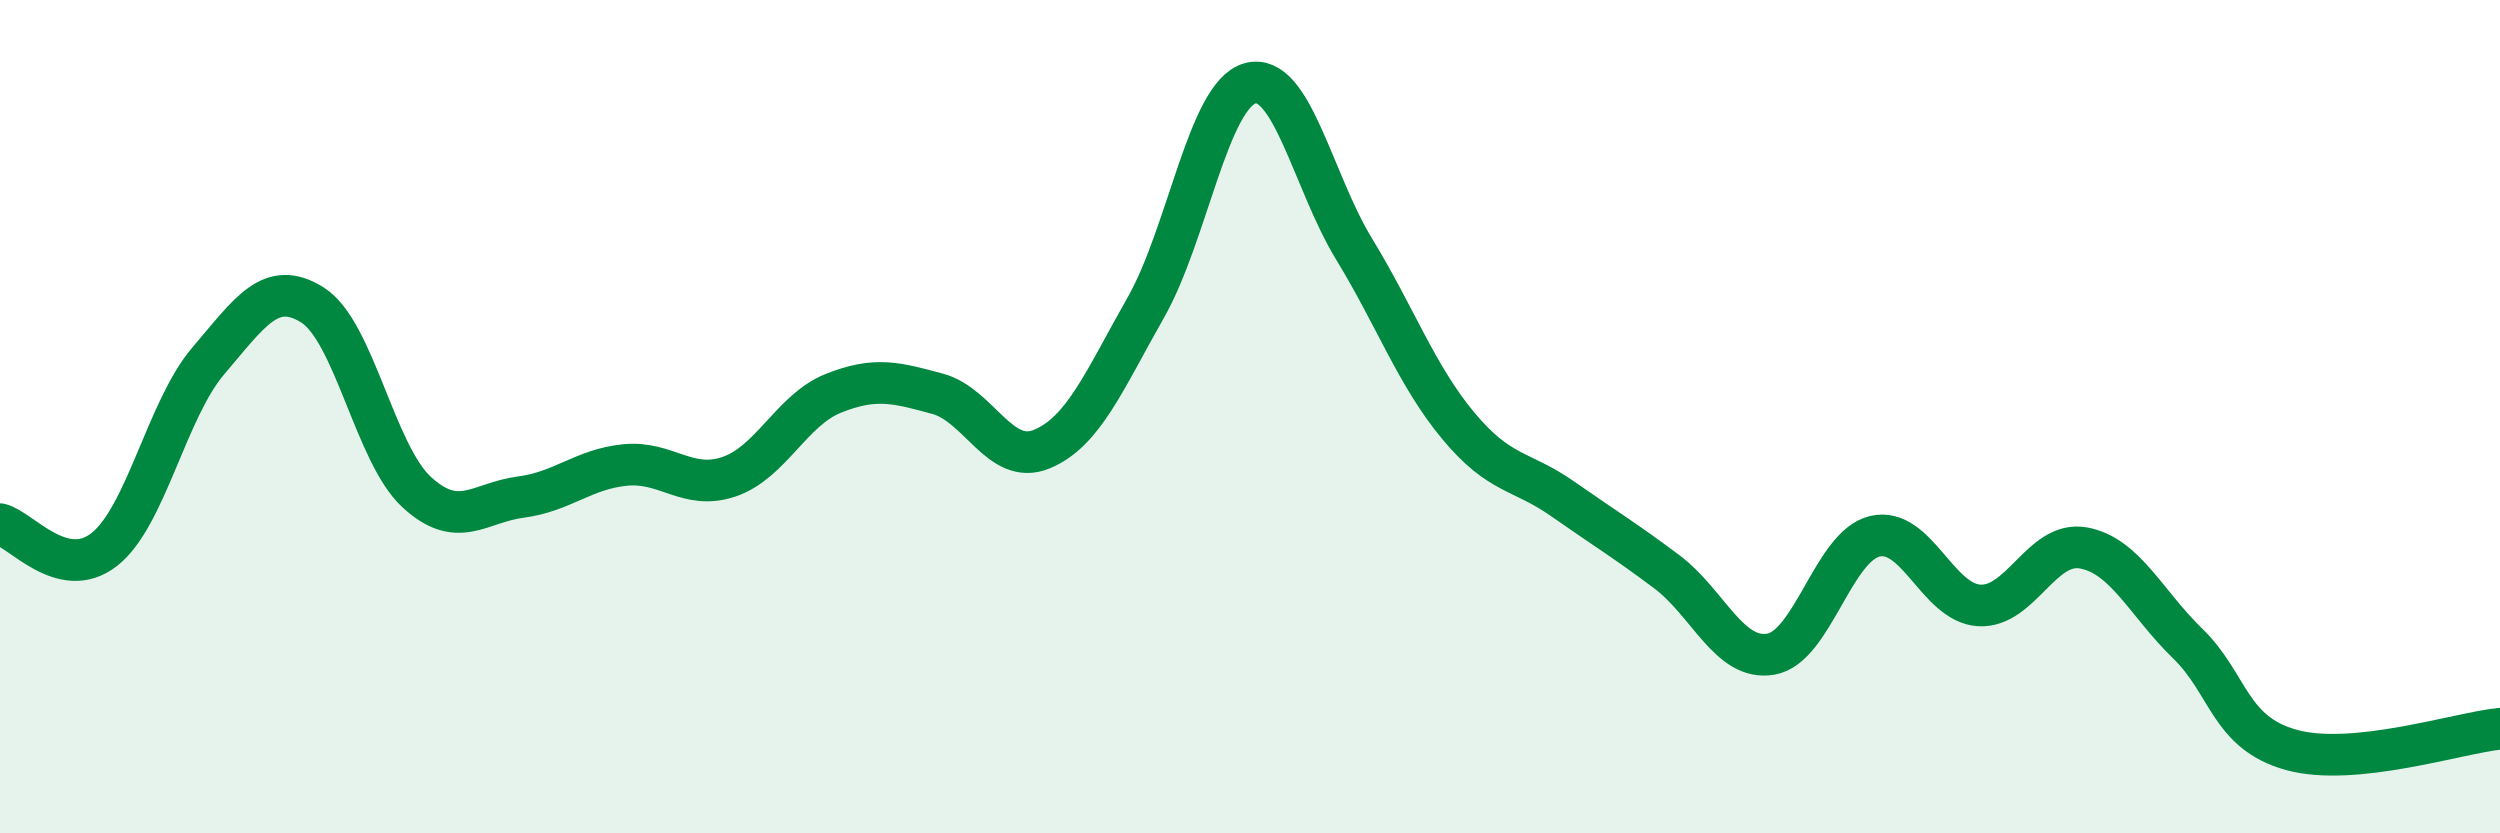
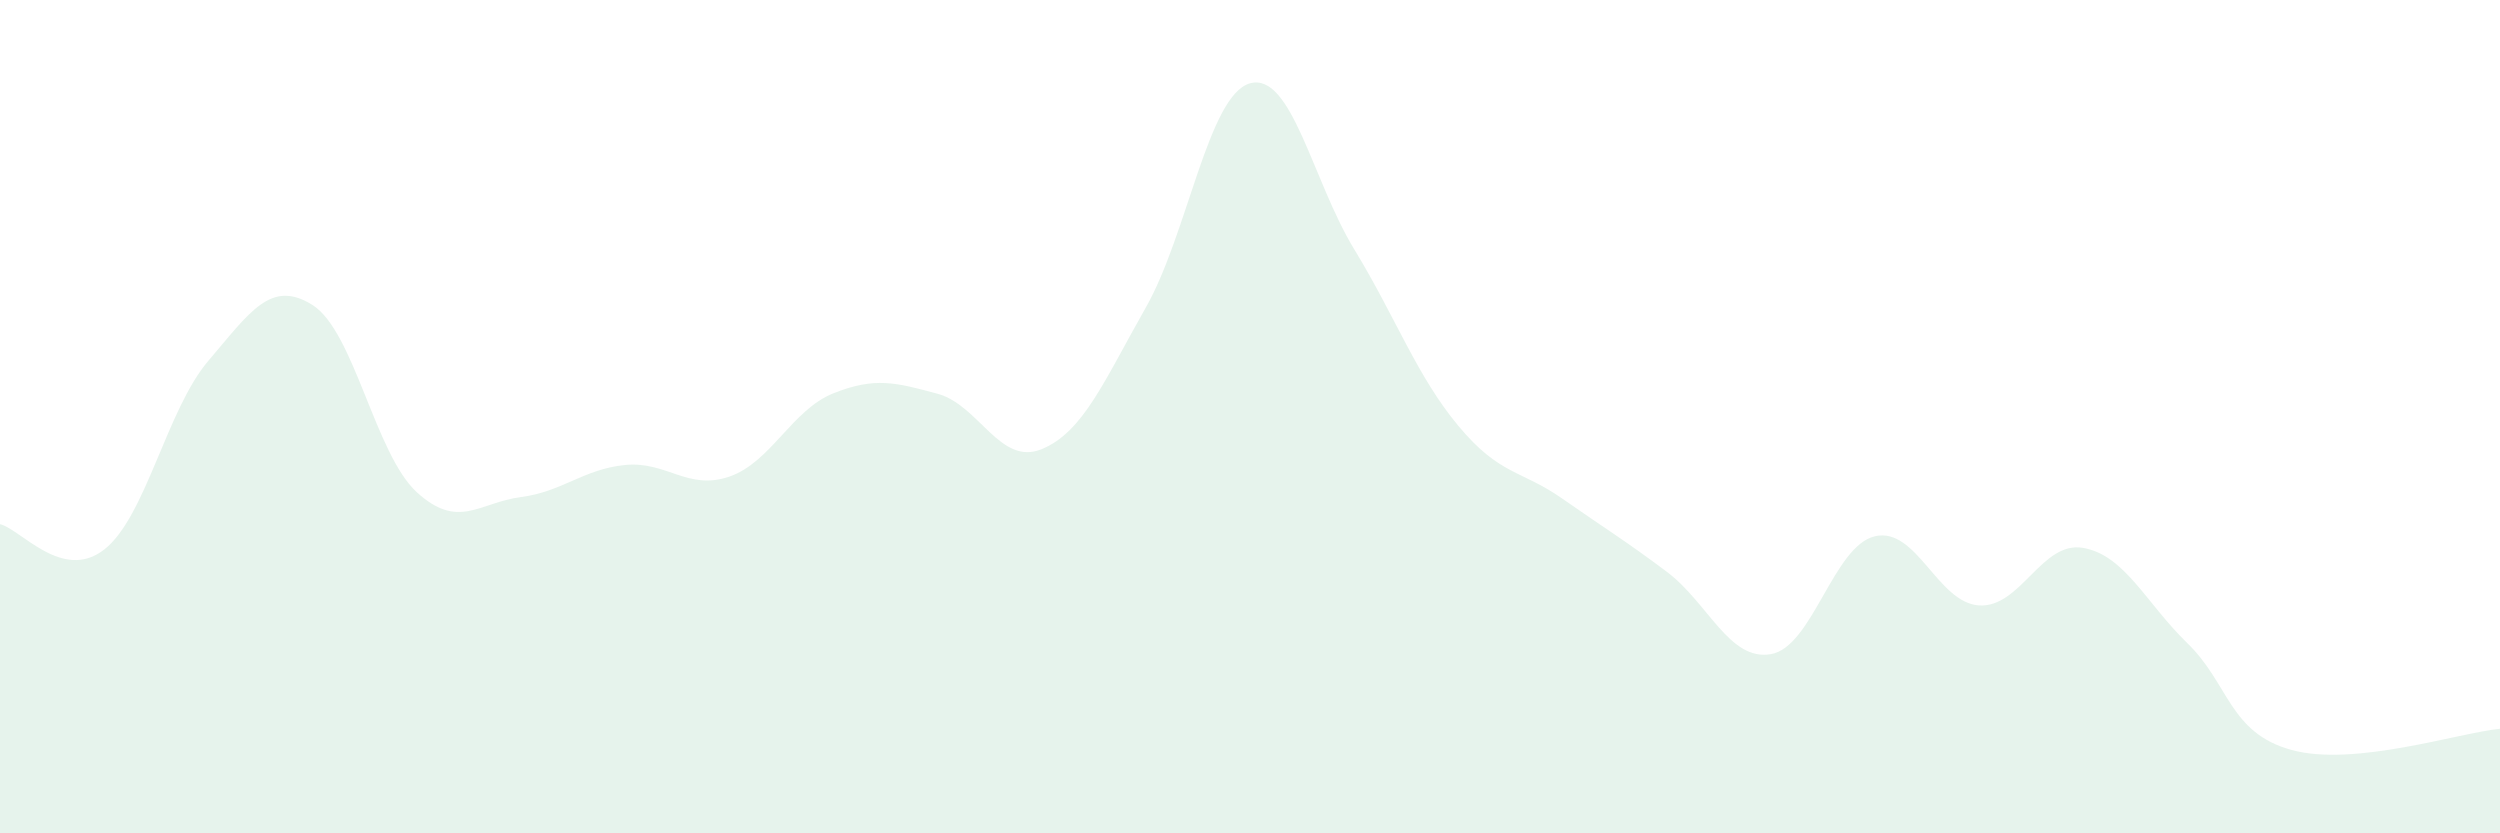
<svg xmlns="http://www.w3.org/2000/svg" width="60" height="20" viewBox="0 0 60 20">
  <path d="M 0,12.58 C 0.5,12.7 1.5,13.97 2.5,13.19 C 3.5,12.41 4,9.83 5,8.66 C 6,7.49 6.5,6.69 7.5,7.32 C 8.5,7.95 9,10.89 10,11.81 C 11,12.73 11.5,12.06 12.5,11.93 C 13.5,11.8 14,11.26 15,11.16 C 16,11.06 16.5,11.78 17.5,11.44 C 18.5,11.1 19,9.84 20,9.44 C 21,9.04 21.5,9.18 22.5,9.45 C 23.5,9.72 24,11.19 25,10.78 C 26,10.37 26.5,9.14 27.5,7.38 C 28.5,5.62 29,2.28 30,2 C 31,1.72 31.5,4.34 32.5,5.98 C 33.5,7.62 34,9.02 35,10.22 C 36,11.42 36.5,11.27 37.5,11.97 C 38.5,12.67 39,12.97 40,13.72 C 41,14.47 41.5,15.87 42.5,15.7 C 43.5,15.53 44,13.1 45,12.87 C 46,12.64 46.5,14.47 47.5,14.53 C 48.5,14.59 49,12.97 50,13.15 C 51,13.33 51.5,14.47 52.5,15.44 C 53.5,16.41 53.5,17.59 55,18 C 56.5,18.41 59,17.59 60,17.49L60 20L0 20Z" fill="#008740" opacity="0.1" stroke-linecap="round" stroke-linejoin="round" />
-   <path d="M 0,12.58 C 0.5,12.7 1.5,13.97 2.5,13.19 C 3.5,12.41 4,9.83 5,8.66 C 6,7.49 6.5,6.69 7.5,7.32 C 8.5,7.95 9,10.89 10,11.81 C 11,12.73 11.5,12.06 12.5,11.93 C 13.5,11.8 14,11.26 15,11.16 C 16,11.06 16.5,11.78 17.5,11.44 C 18.5,11.1 19,9.84 20,9.44 C 21,9.04 21.5,9.18 22.5,9.45 C 23.5,9.72 24,11.19 25,10.78 C 26,10.37 26.5,9.14 27.5,7.38 C 28.5,5.62 29,2.28 30,2 C 31,1.72 31.5,4.34 32.5,5.98 C 33.5,7.62 34,9.02 35,10.22 C 36,11.42 36.5,11.27 37.5,11.97 C 38.5,12.67 39,12.97 40,13.72 C 41,14.47 41.5,15.87 42.5,15.7 C 43.5,15.53 44,13.1 45,12.87 C 46,12.64 46.5,14.47 47.5,14.53 C 48.5,14.59 49,12.97 50,13.15 C 51,13.33 51.5,14.47 52.5,15.44 C 53.5,16.41 53.5,17.59 55,18 C 56.5,18.41 59,17.59 60,17.49" stroke="#008740" stroke-width="1" fill="none" stroke-linecap="round" stroke-linejoin="round" />
</svg>